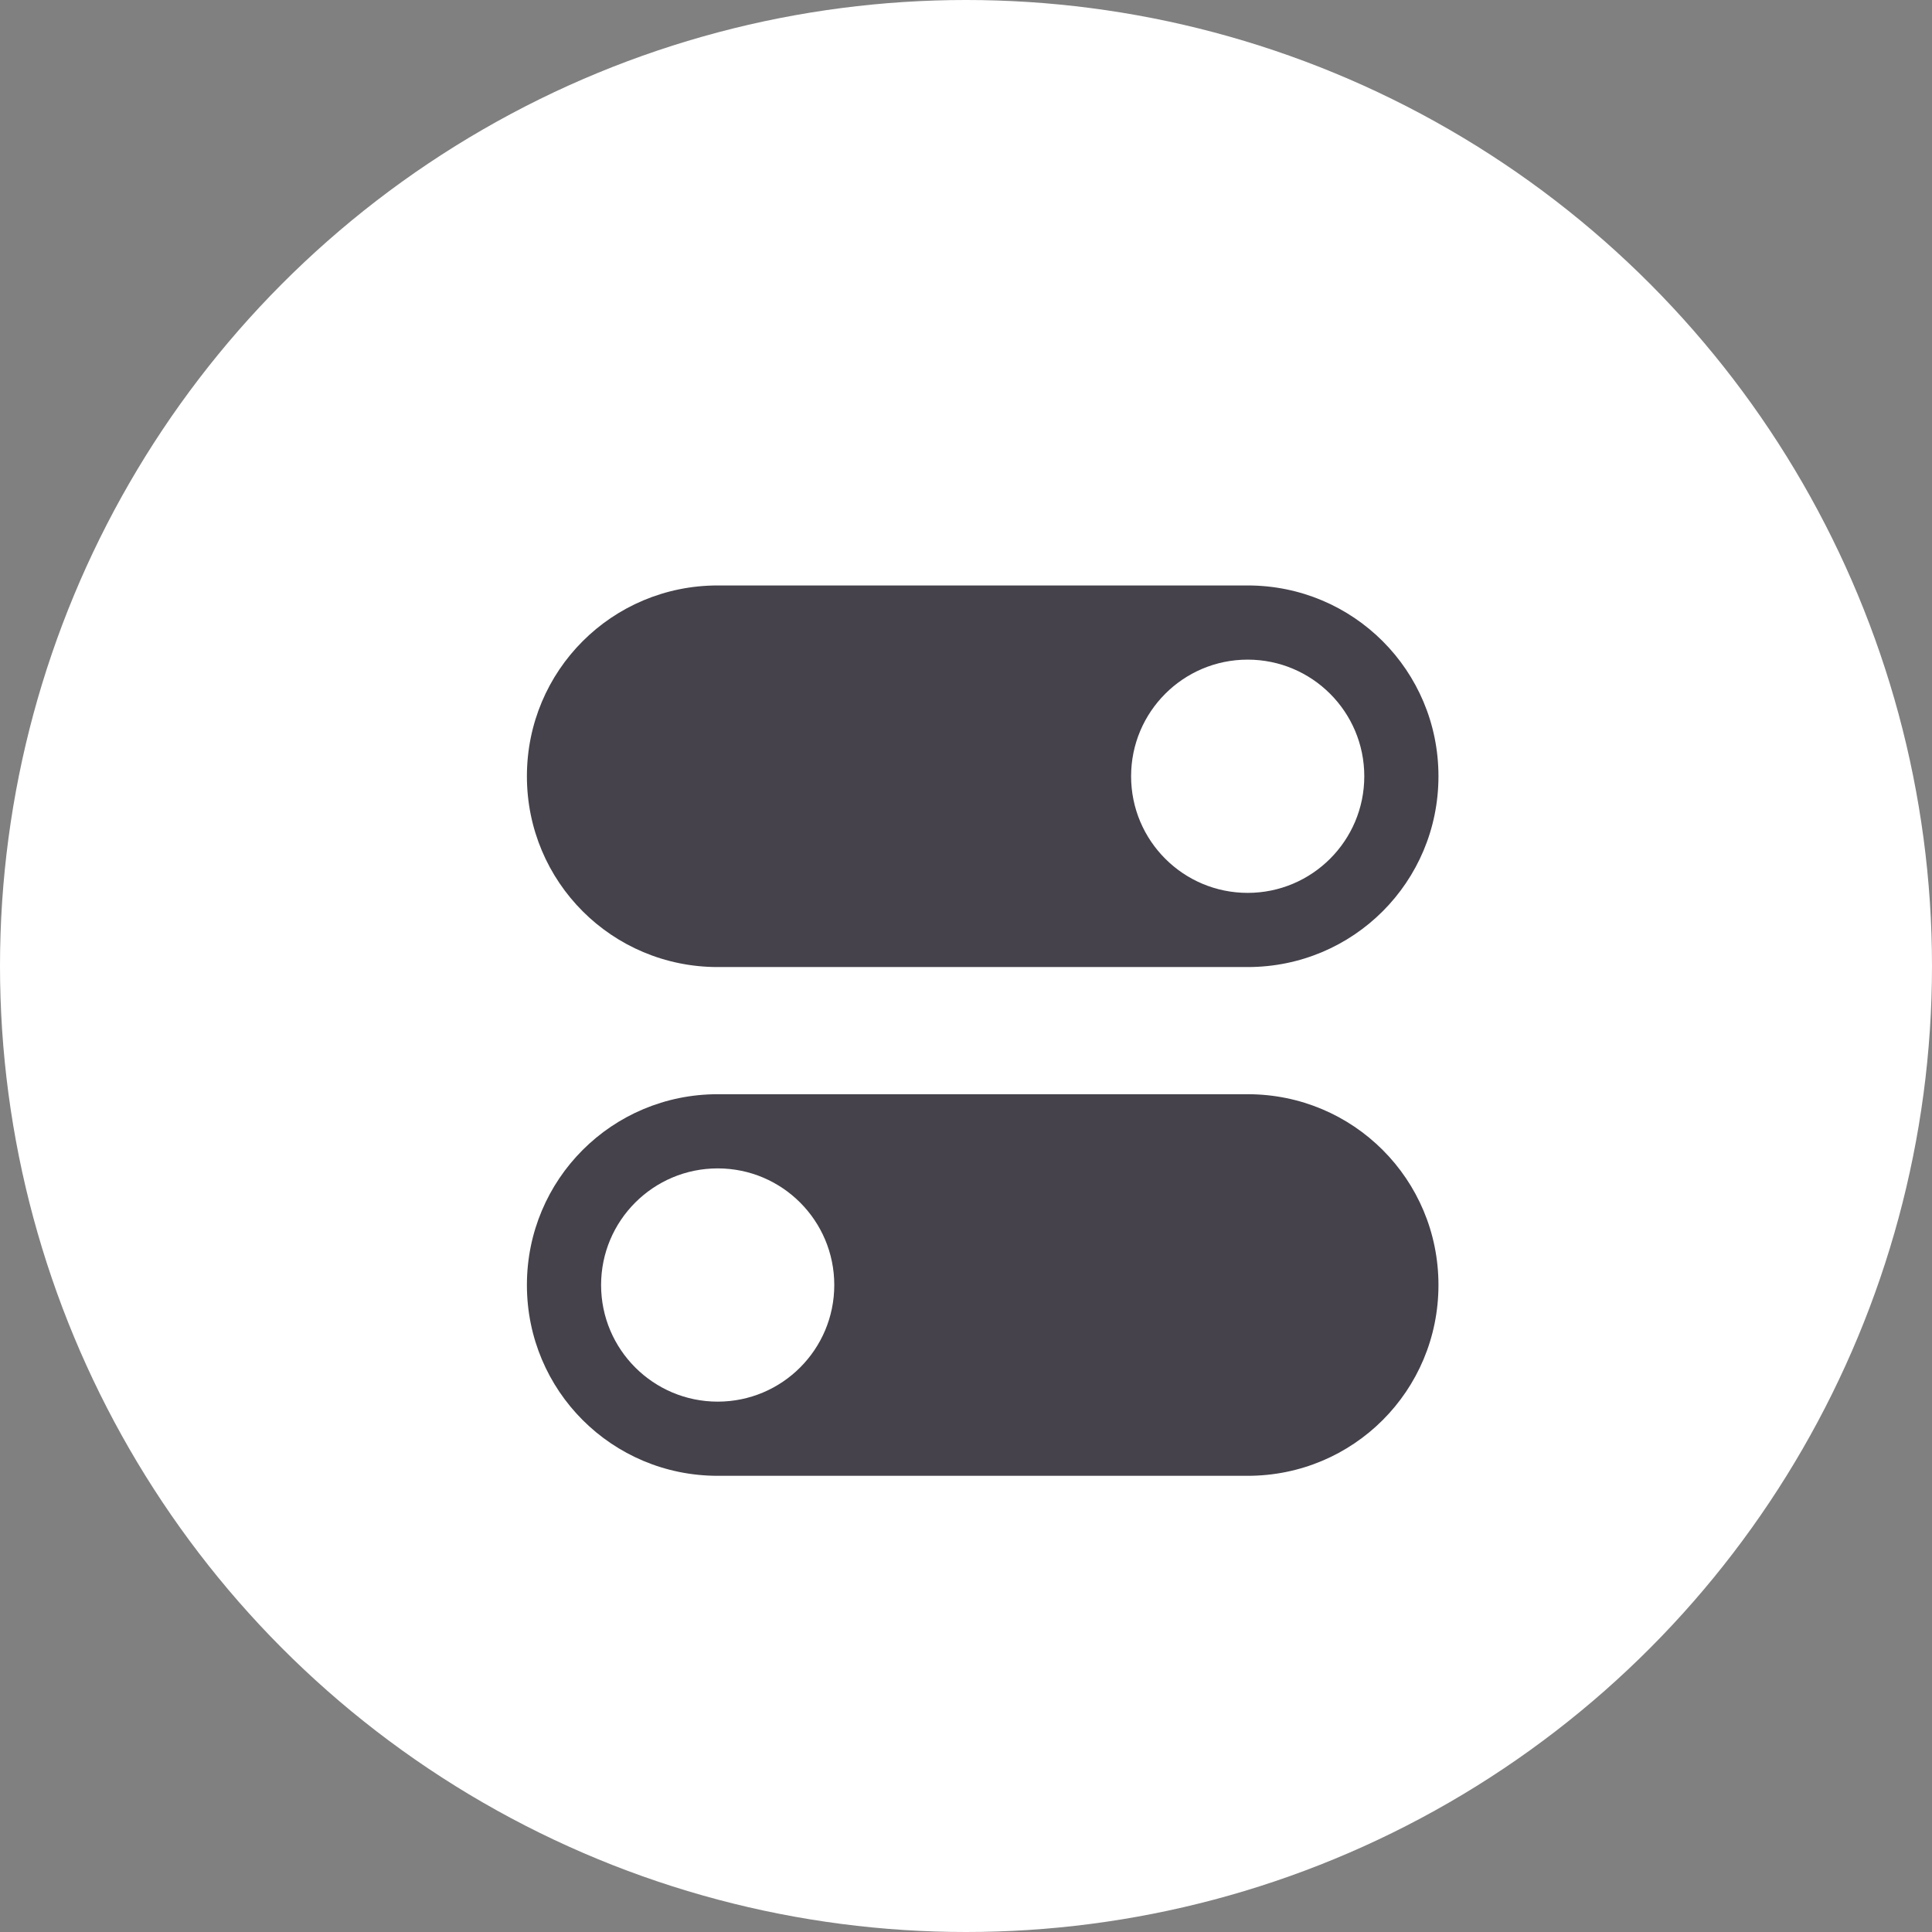
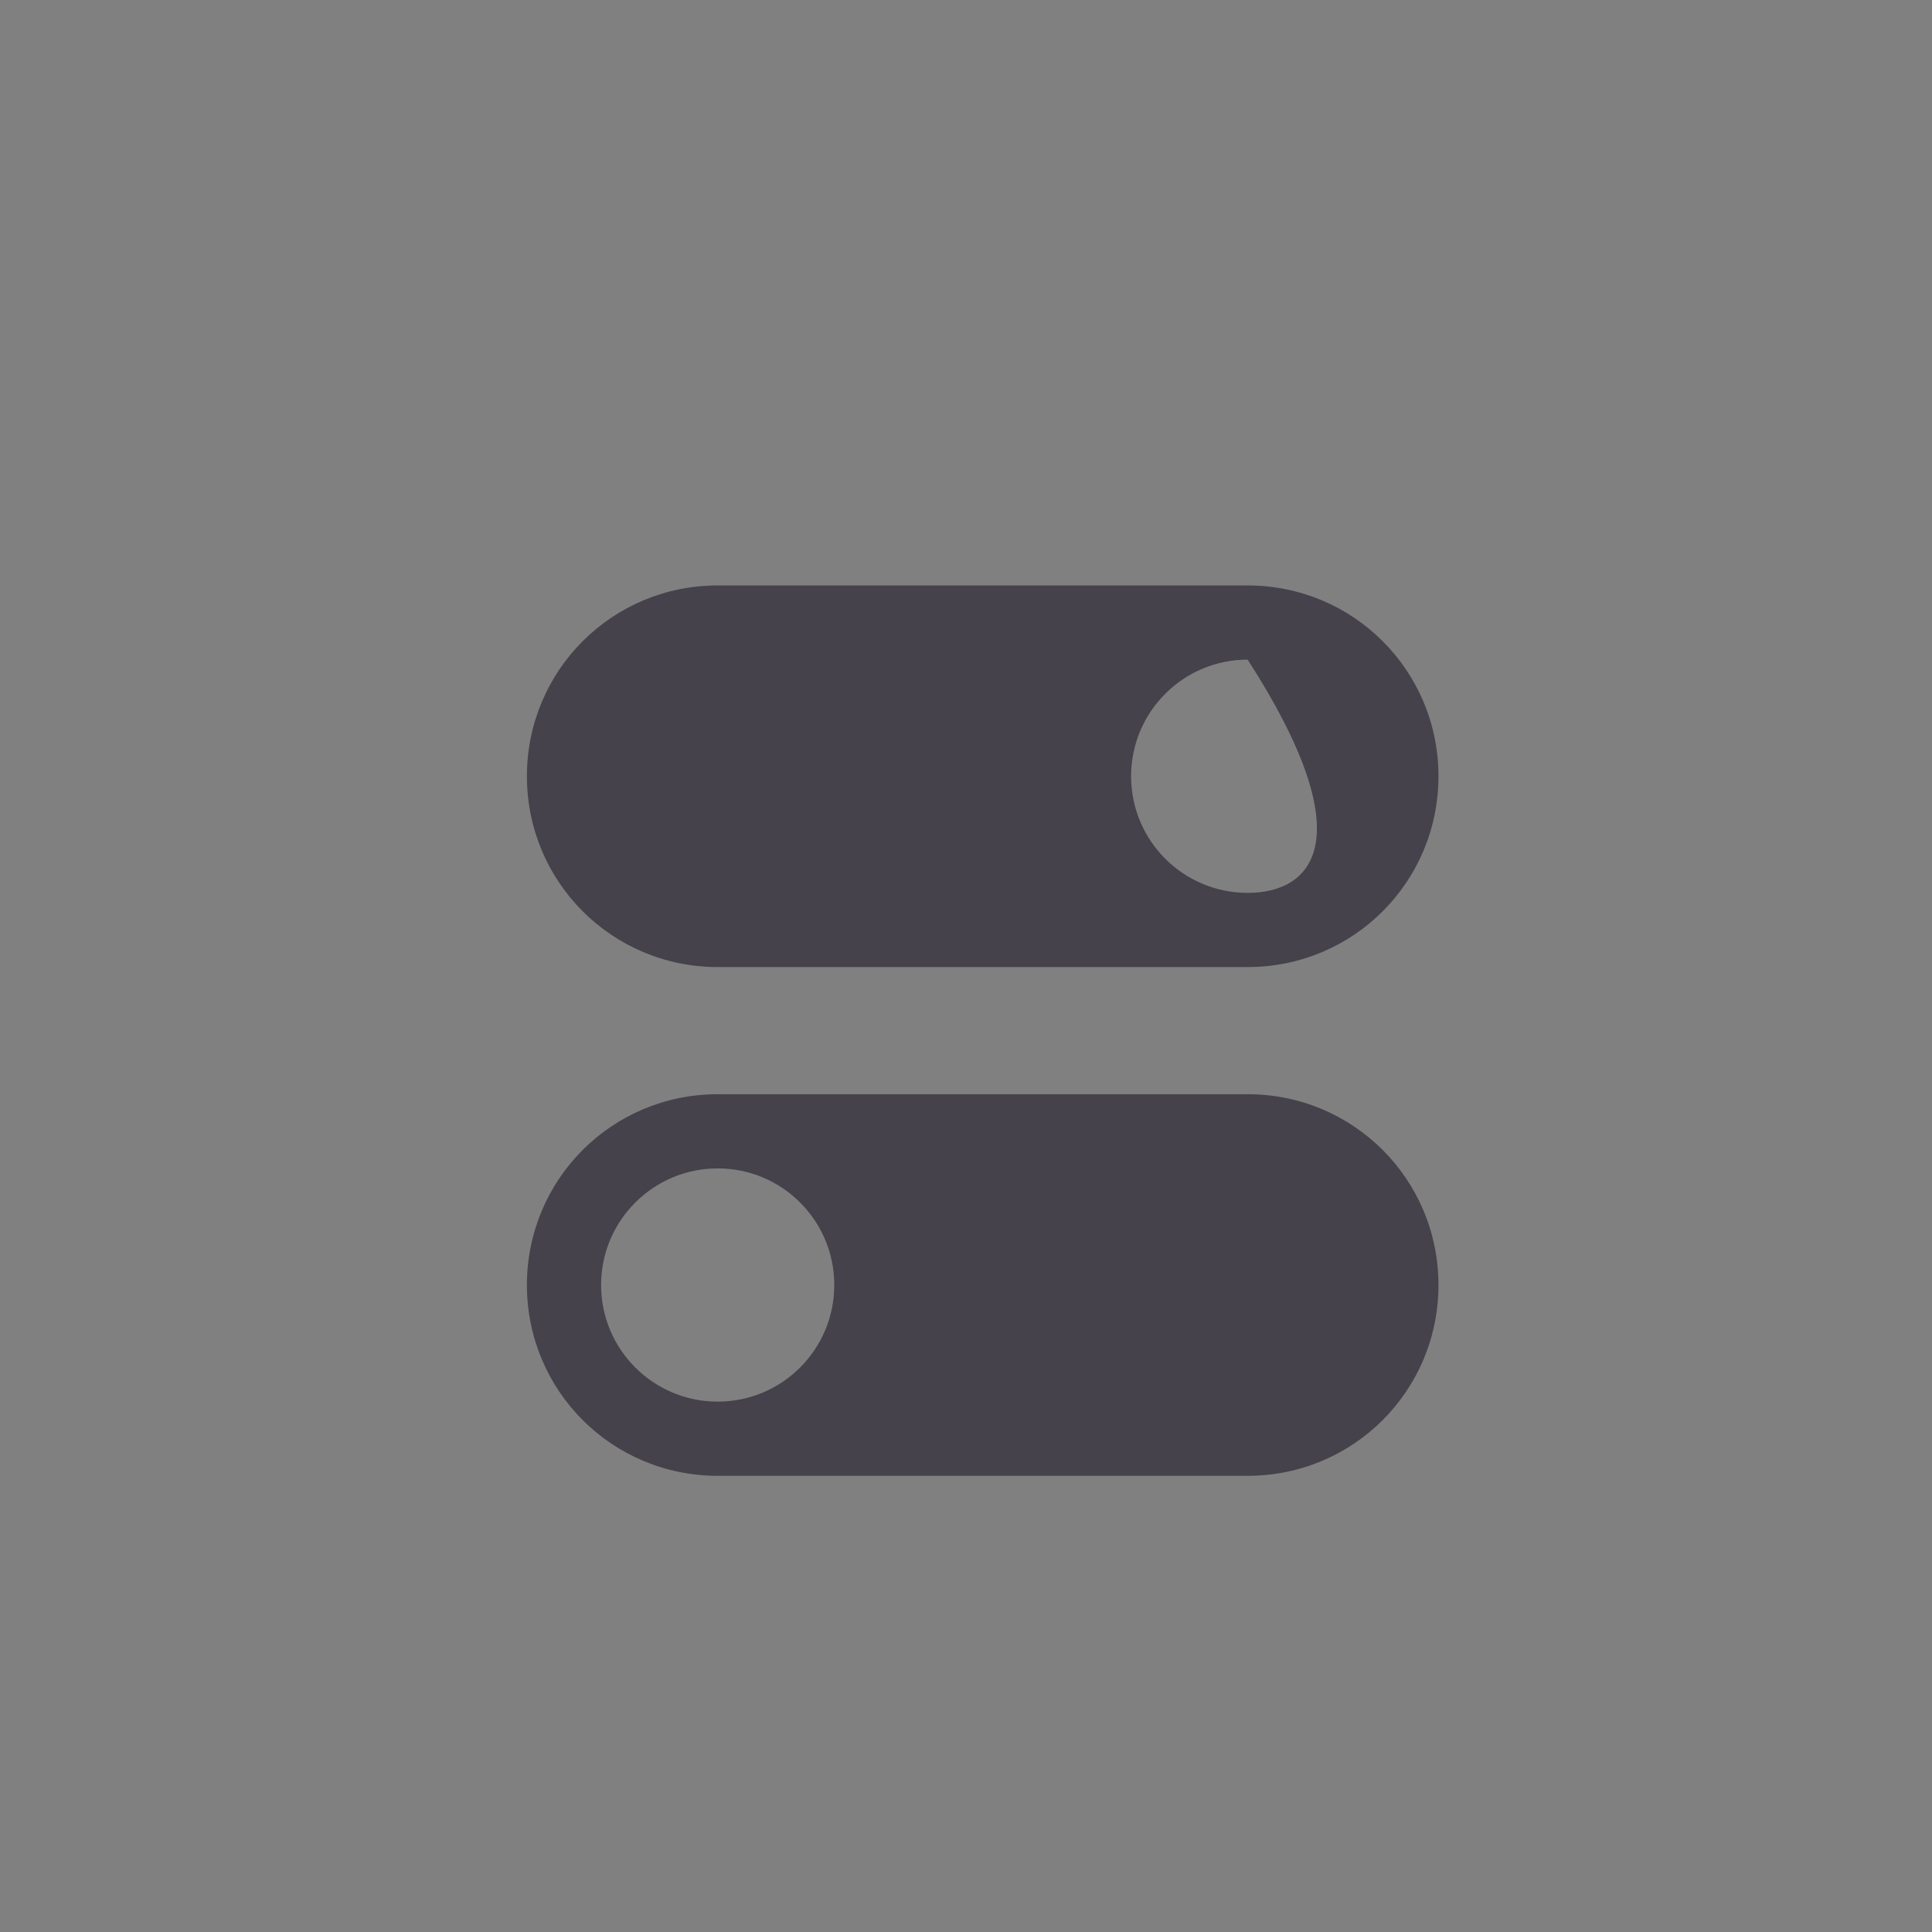
<svg xmlns="http://www.w3.org/2000/svg" width="33" height="33" viewBox="0 0 33 33" fill="none">
  <rect x="0" y="0" width="33" height="33" fill="#808080" stroke="none" />
-   <circle cx="16.5" cy="16.5" r="16.5" fill="white" />
-   <path d="M12.259 10C10.453 10 9 11.454 9 13.259C9 15.064 10.454 16.518 12.259 16.518H21.311C23.117 16.518 24.57 15.064 24.57 13.259C24.57 11.454 23.117 10 21.311 10H12.259ZM21.311 11.267C22.411 11.267 23.303 12.159 23.303 13.259C23.303 14.359 22.411 15.251 21.311 15.251C20.211 15.251 19.32 14.359 19.32 13.259C19.32 12.159 20.211 11.267 21.311 11.267ZM12.259 18.69C10.453 18.69 9 20.144 9 21.949C9 23.755 10.454 25.208 12.259 25.208H21.311C23.117 25.208 24.57 23.755 24.57 21.949C24.57 20.144 23.117 18.69 21.311 18.69H12.259ZM12.259 19.957C13.359 19.957 14.25 20.849 14.25 21.949C14.25 23.049 13.359 23.941 12.259 23.941C11.159 23.941 10.267 23.049 10.267 21.949C10.267 20.849 11.159 19.957 12.259 19.957V19.957Z" fill="#45424B" />
+   <path d="M12.259 10C10.453 10 9 11.454 9 13.259C9 15.064 10.454 16.518 12.259 16.518H21.311C23.117 16.518 24.57 15.064 24.57 13.259C24.57 11.454 23.117 10 21.311 10H12.259ZM21.311 11.267C23.303 14.359 22.411 15.251 21.311 15.251C20.211 15.251 19.32 14.359 19.32 13.259C19.32 12.159 20.211 11.267 21.311 11.267ZM12.259 18.69C10.453 18.69 9 20.144 9 21.949C9 23.755 10.454 25.208 12.259 25.208H21.311C23.117 25.208 24.57 23.755 24.57 21.949C24.57 20.144 23.117 18.69 21.311 18.69H12.259ZM12.259 19.957C13.359 19.957 14.25 20.849 14.25 21.949C14.25 23.049 13.359 23.941 12.259 23.941C11.159 23.941 10.267 23.049 10.267 21.949C10.267 20.849 11.159 19.957 12.259 19.957V19.957Z" fill="#45424B" />
</svg>